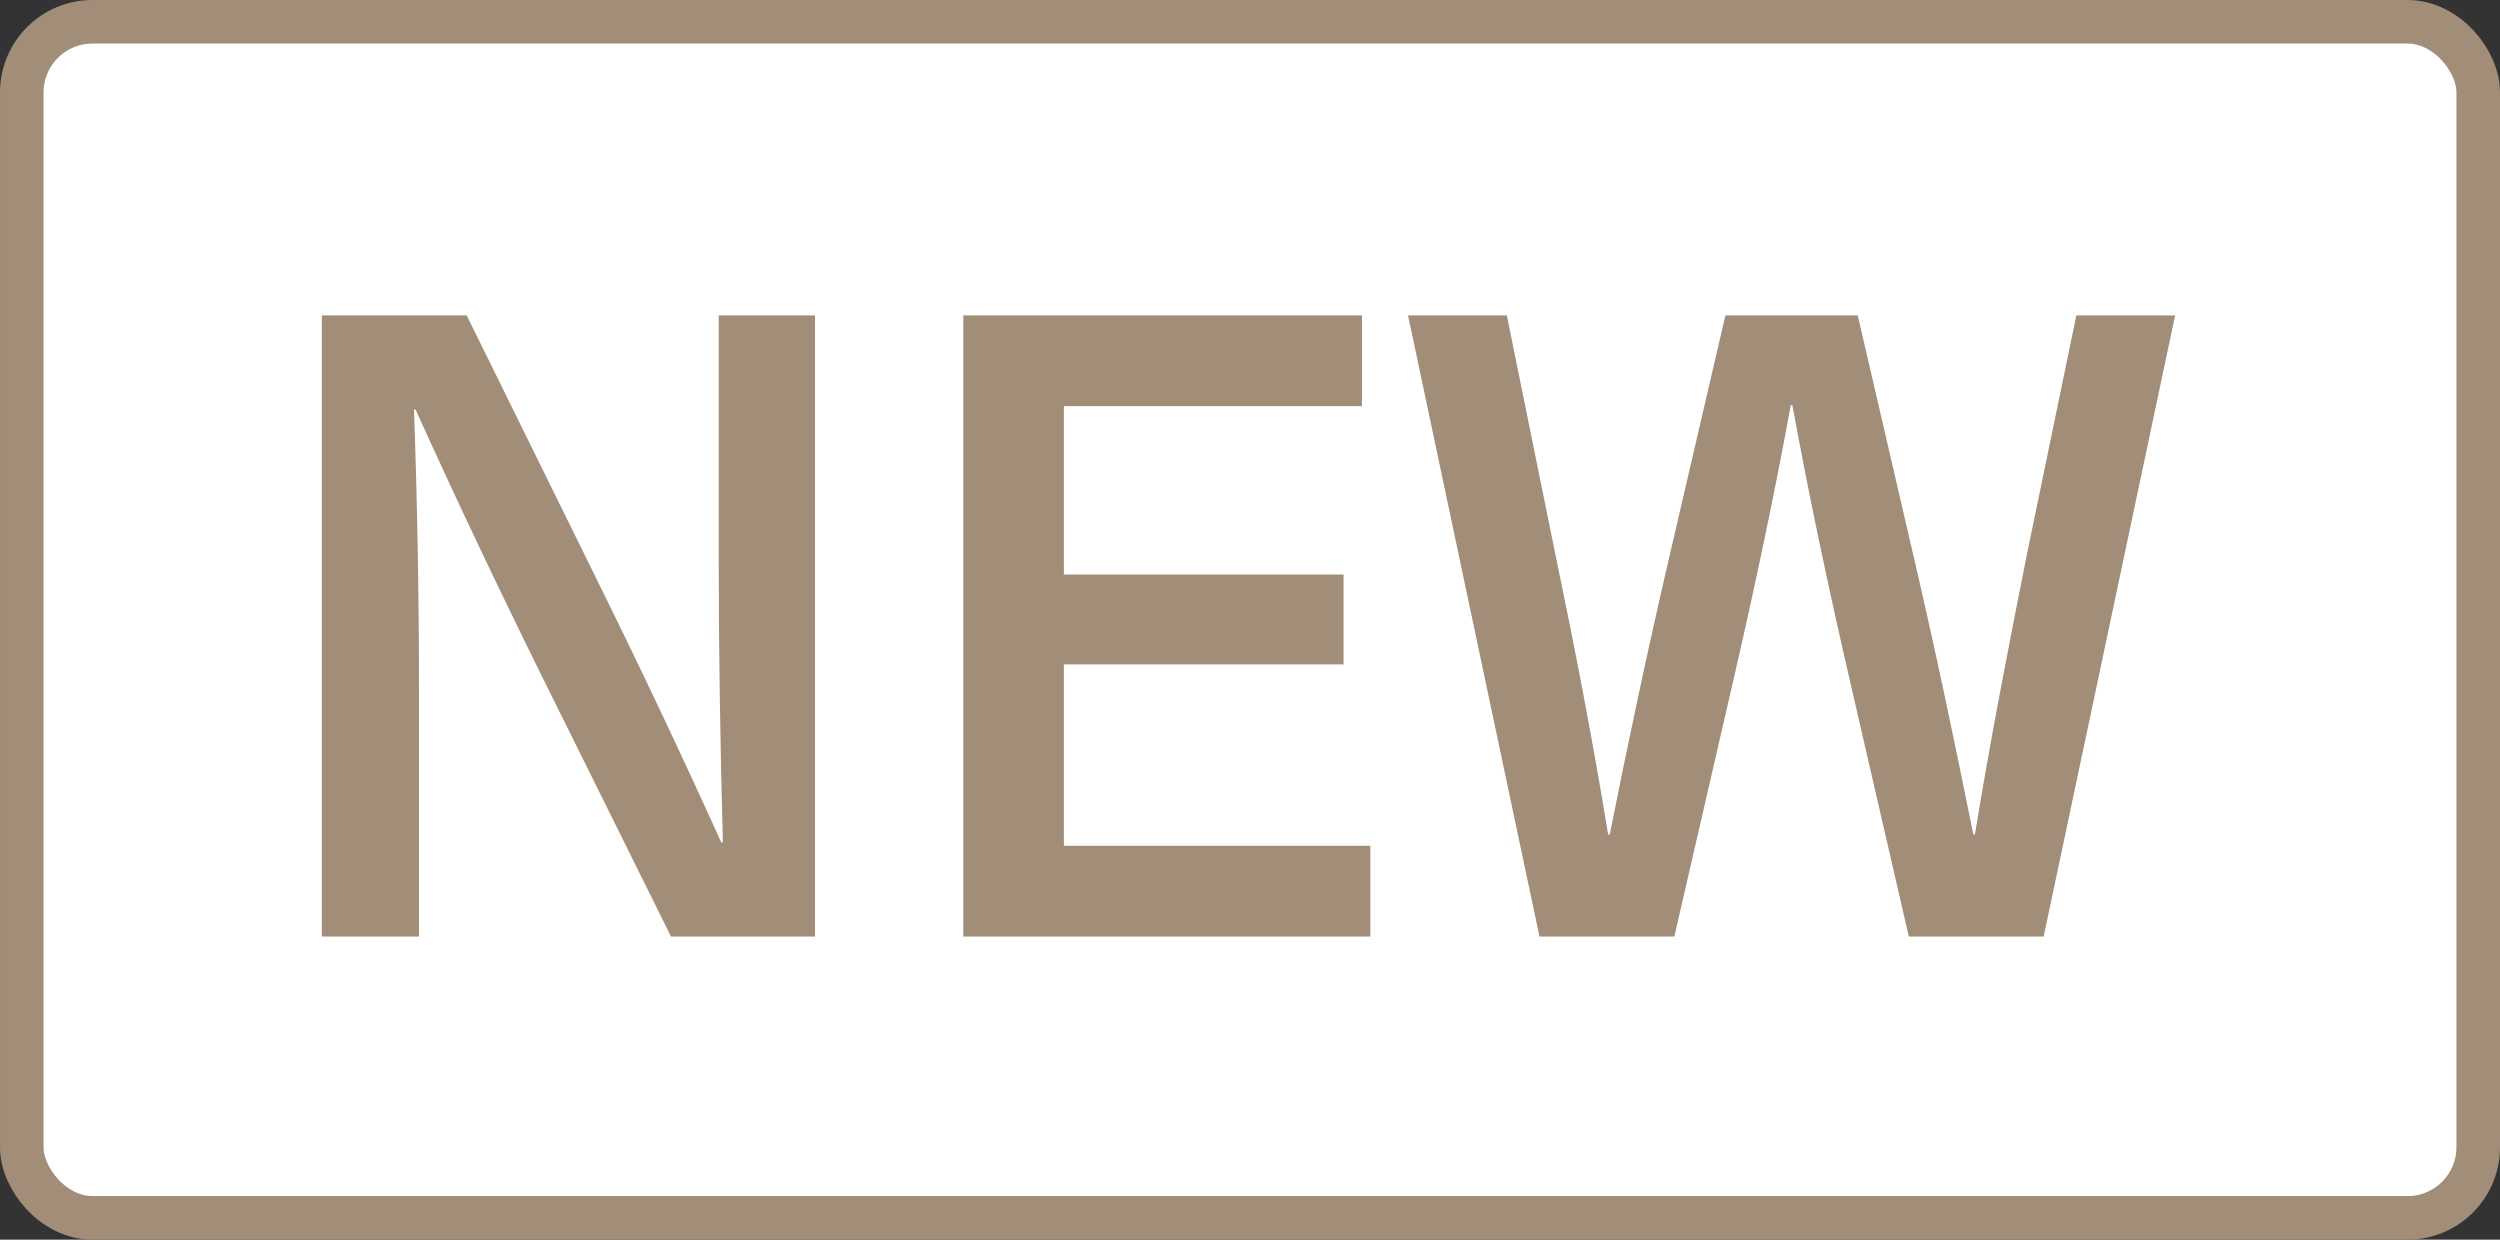
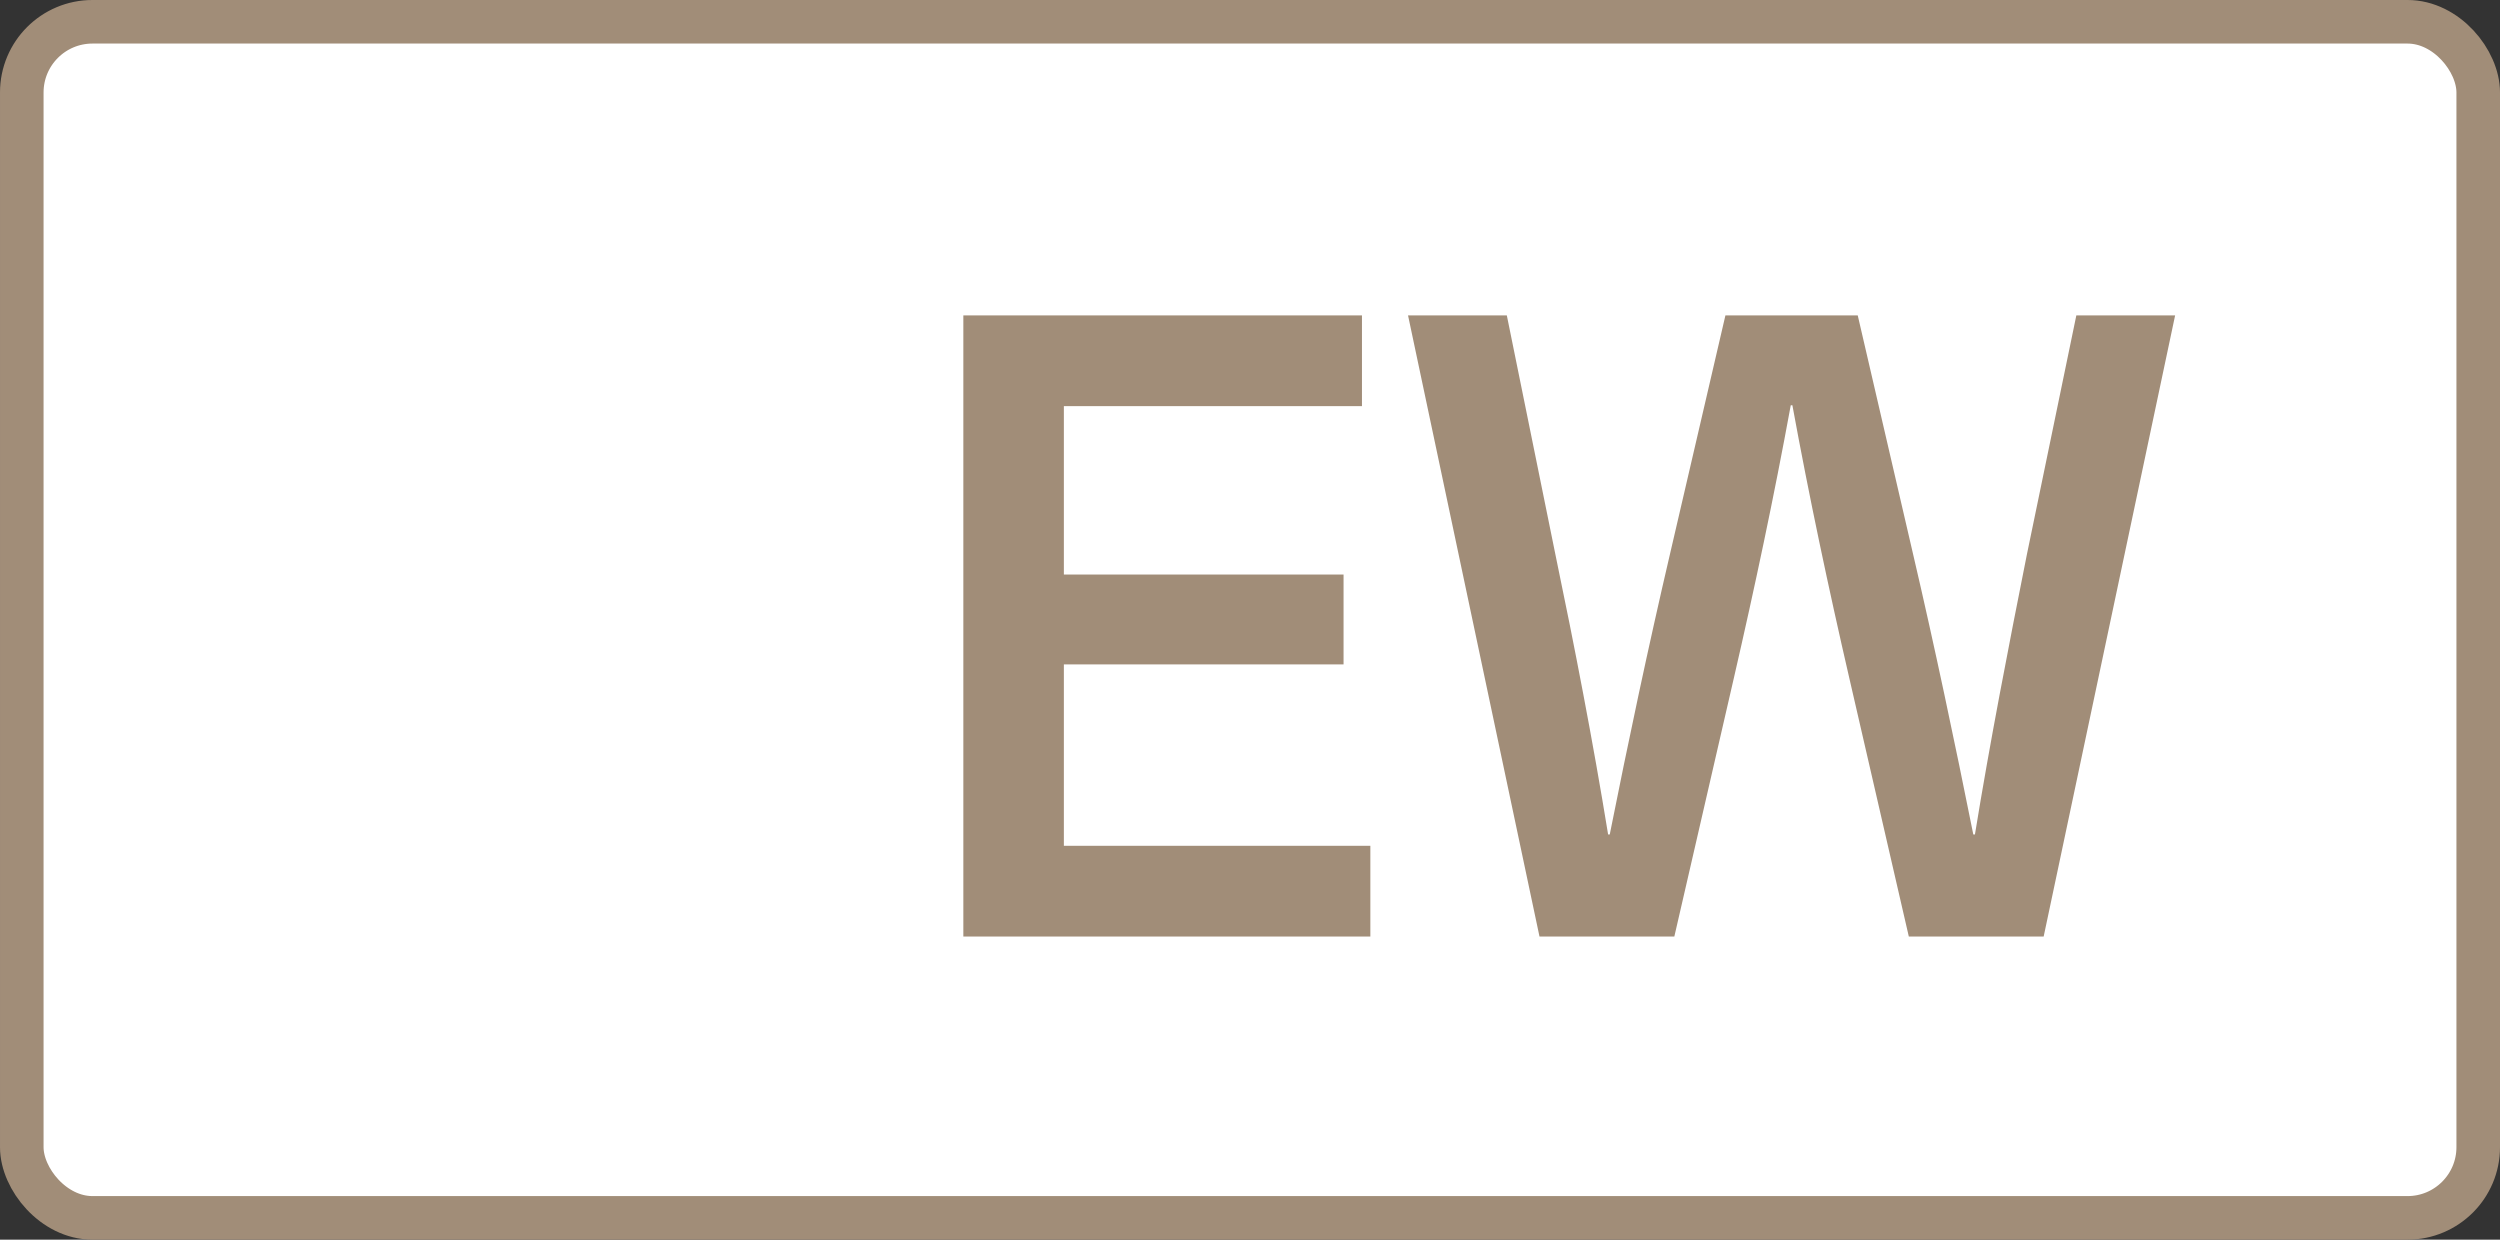
<svg xmlns="http://www.w3.org/2000/svg" id="Layer_1" data-name="Layer 1" viewBox="0 0 229.54 113.82">
  <rect x="0" y="0" width="229.54" height="113.82" fill="#333333" stroke="none" />
  <defs>
    <style>
      .cls-1 {
        fill: #a18d78;
      }

      .cls-2 {
        fill: #fff;
        stroke: #a18d78;
        stroke-miterlimit: 10;
        stroke-width: 4px;
      }

      .cls-3 {
        isolation: isolate;
      }
    </style>
  </defs>
  <rect class="cls-2" x="2" y="2" width="225.54" height="109.82" rx="6.49" ry="6.49" />
  <g class="cls-3">
-     <path class="cls-1" d="M61.61,85.99l-11.84-23.87c-4-8.09-7.92-16.34-11.61-24.51h-.15c.31,8.65.46,17.3.46,25.95v22.43h-8.92V28.96h13.3l11.76,23.87c4,8.09,7.92,16.34,11.61,24.51h.15c-.23-8.65-.38-17.3-.38-25.95v-22.43h8.84v57.03h-13.22Z" />
-   </g>
+     </g>
  <g class="cls-3">
    <path class="cls-1" d="M97.68,37.29v15.46h25.68v8.25h-25.68v16.66h28.14v8.33h-37.37V28.96h36.6v8.33h-27.37Z" />
  </g>
  <g class="cls-3">
    <path class="cls-1" d="M175.26,85.99l-5.46-23.71c-1.92-8.33-3.69-16.66-5.23-25.07h-.15c-1.54,8.41-3.31,16.74-5.23,25.07l-5.46,23.71h-12.38l-12.07-57.03h9.07l4.46,21.95c1.77,8.49,3.46,17.22,4.84,25.71h.15c1.69-8.49,3.54-17.22,5.54-25.79l5.08-21.87h12.15l5.07,21.87c2,8.57,3.84,17.3,5.54,25.79h.15c1.38-8.49,3.08-17.22,4.77-25.71l4.54-21.95h9.07l-12.07,57.03h-12.38Z" />
  </g>
</svg>